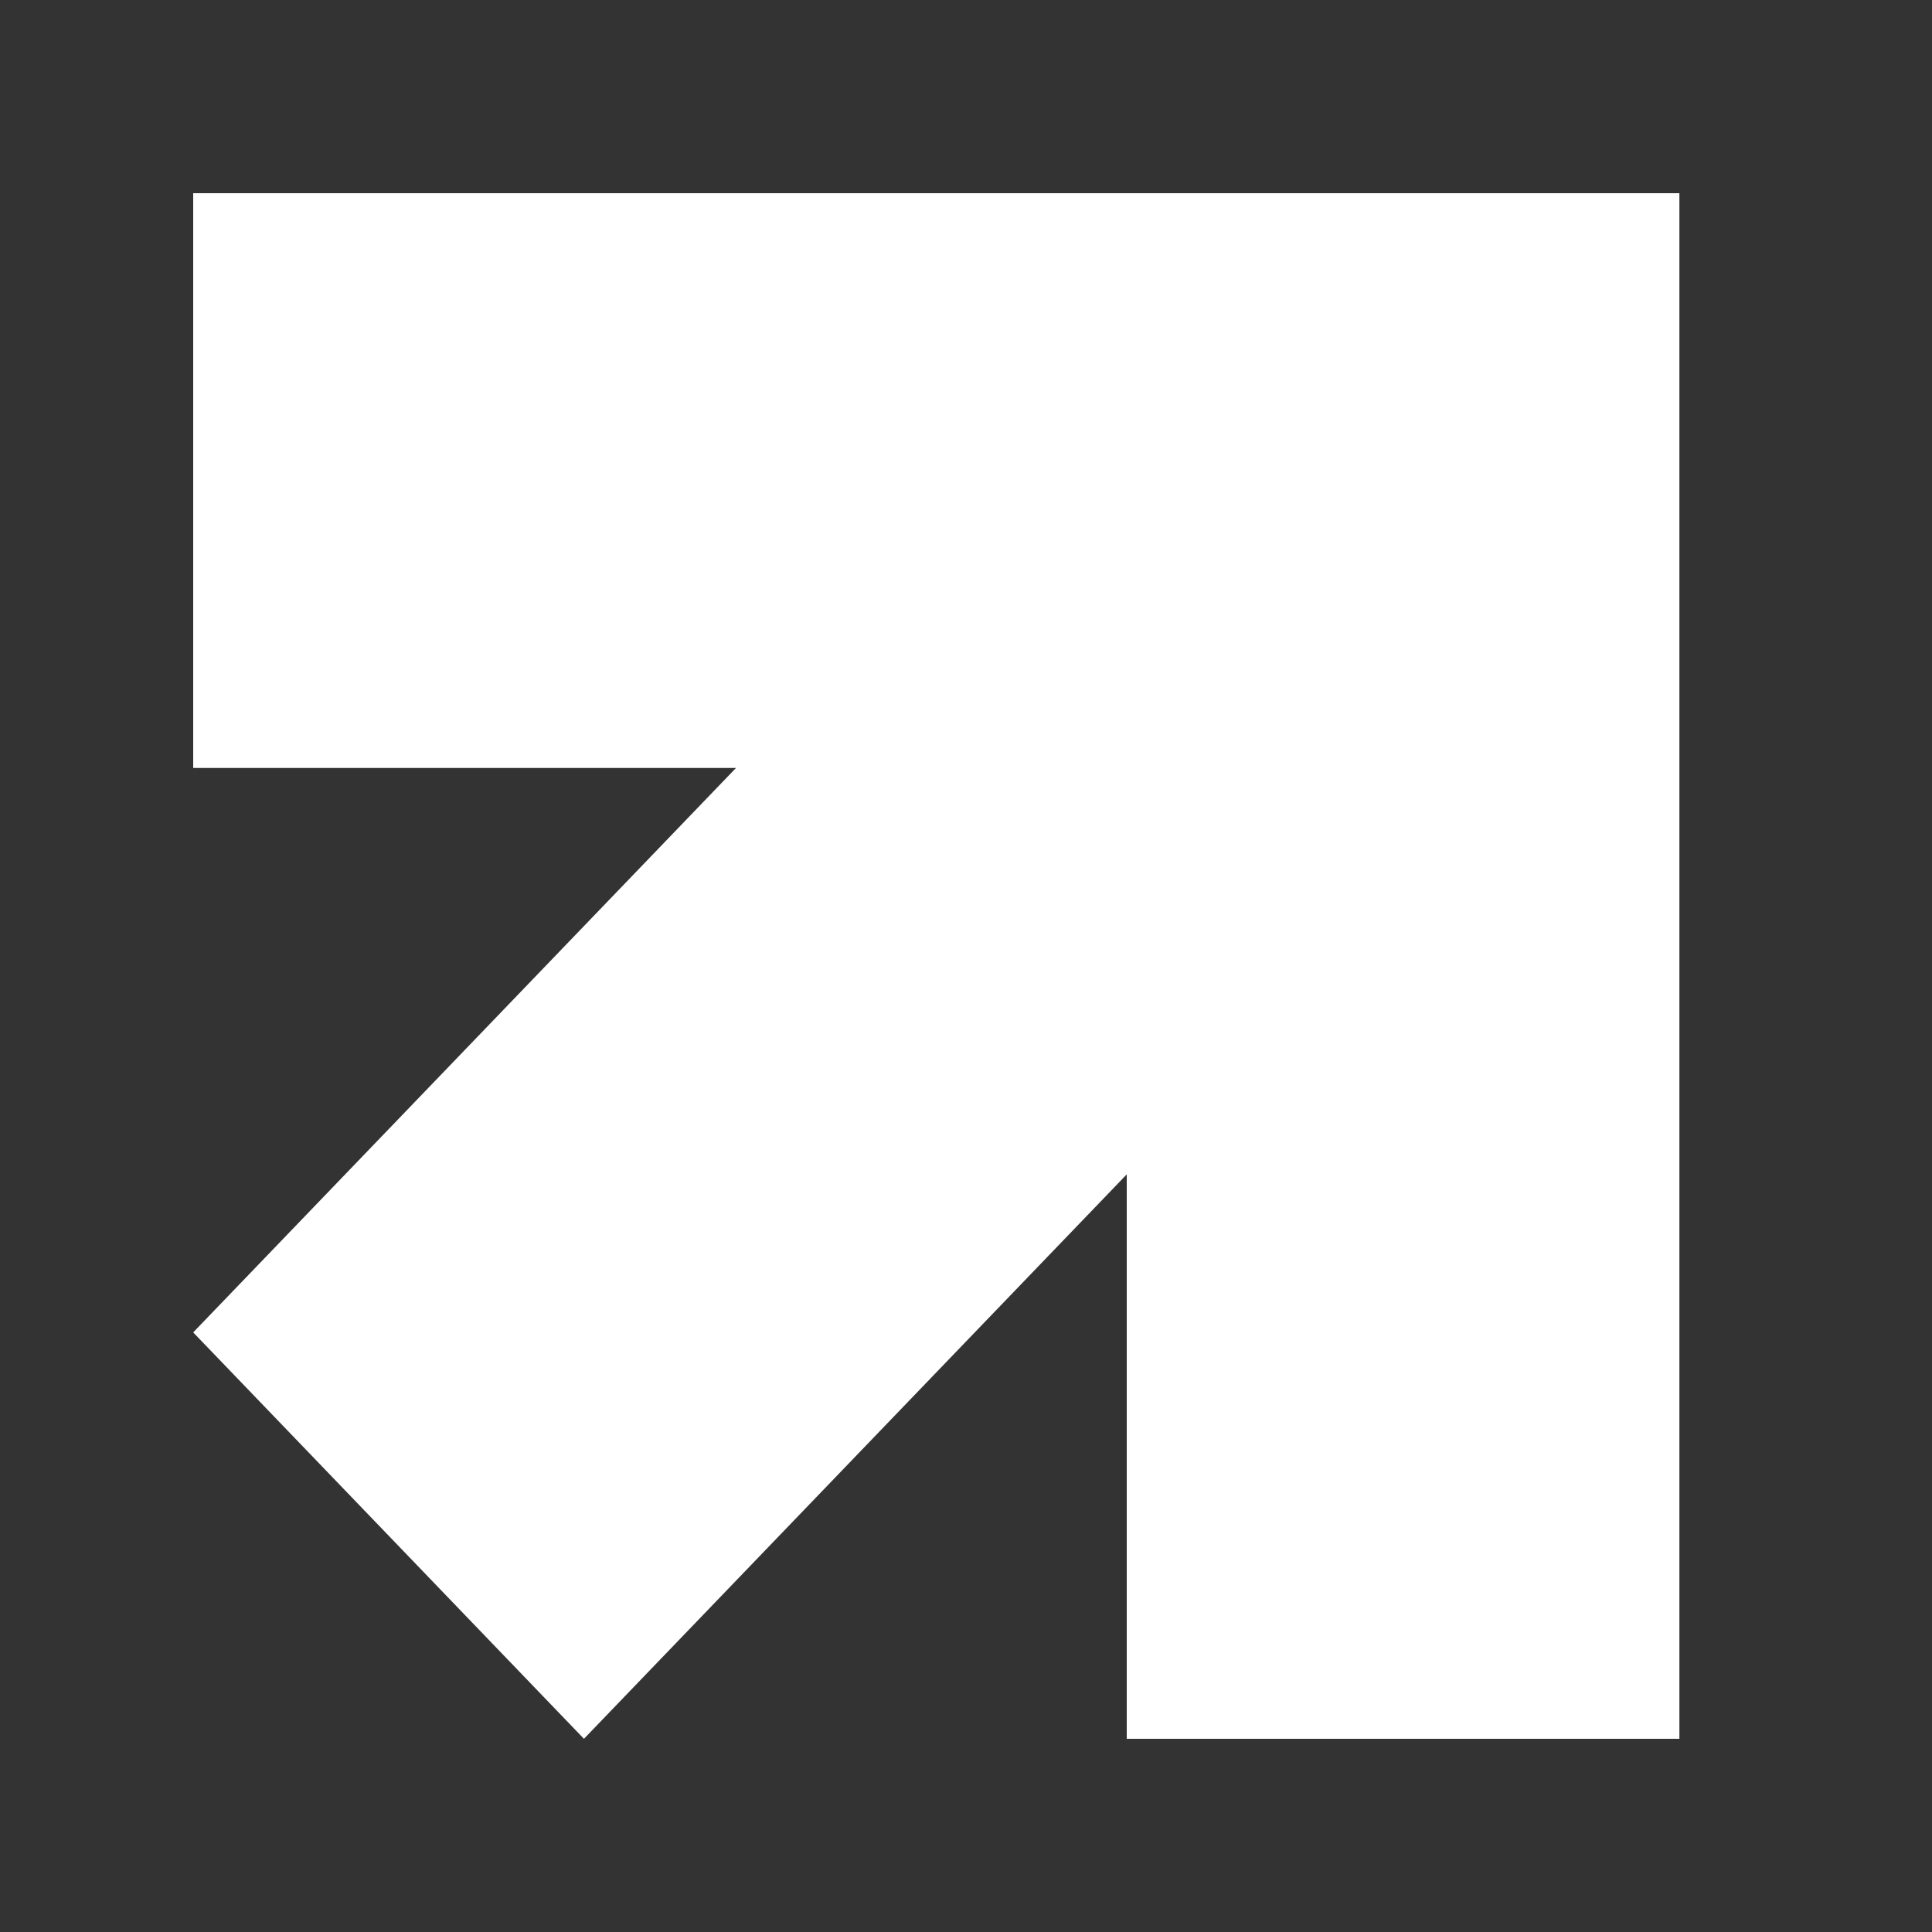
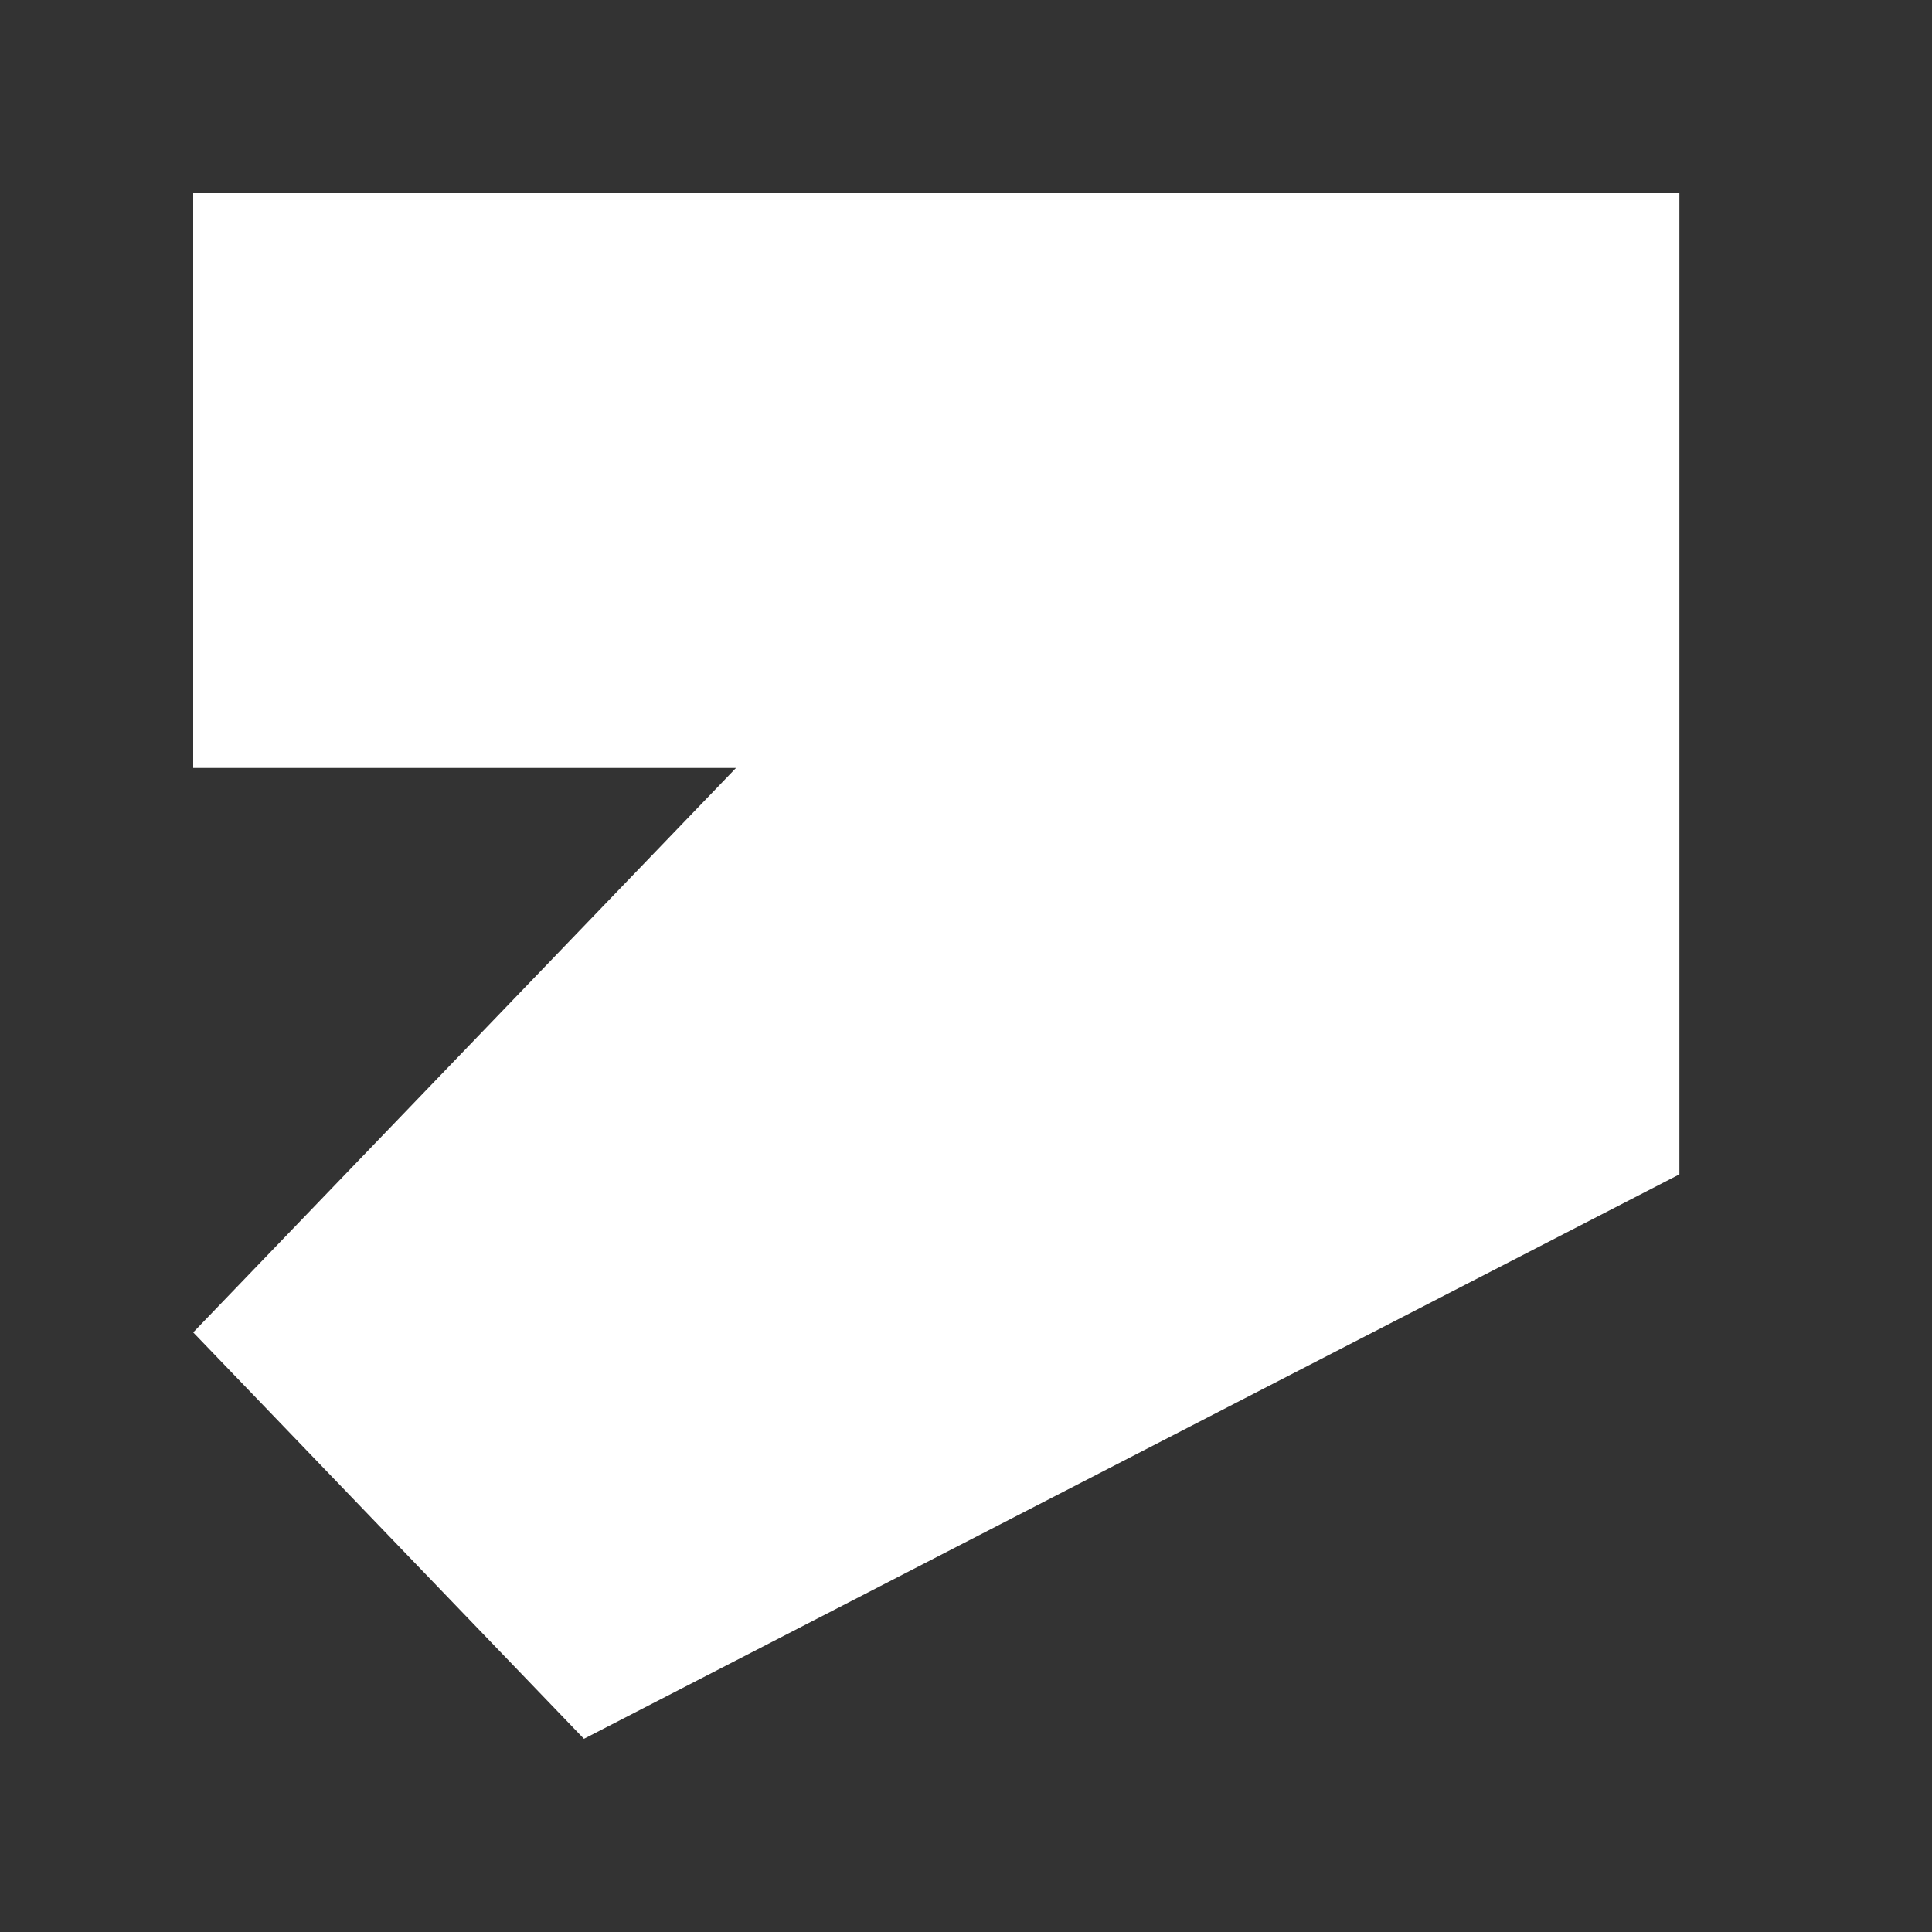
<svg xmlns="http://www.w3.org/2000/svg" width="20" height="20" viewBox="0 0 20 20" fill="none">
  <rect x="0" y="0" width="20" height="20" fill="#333333" stroke="none" />
-   <path d="M17.385 2V18H11.664V12.157L6.045 18L2 13.793L7.619 7.95H2V2H17.385Z" fill="white" />
+   <path d="M17.385 2V18V12.157L6.045 18L2 13.793L7.619 7.95H2V2H17.385Z" fill="white" />
</svg>